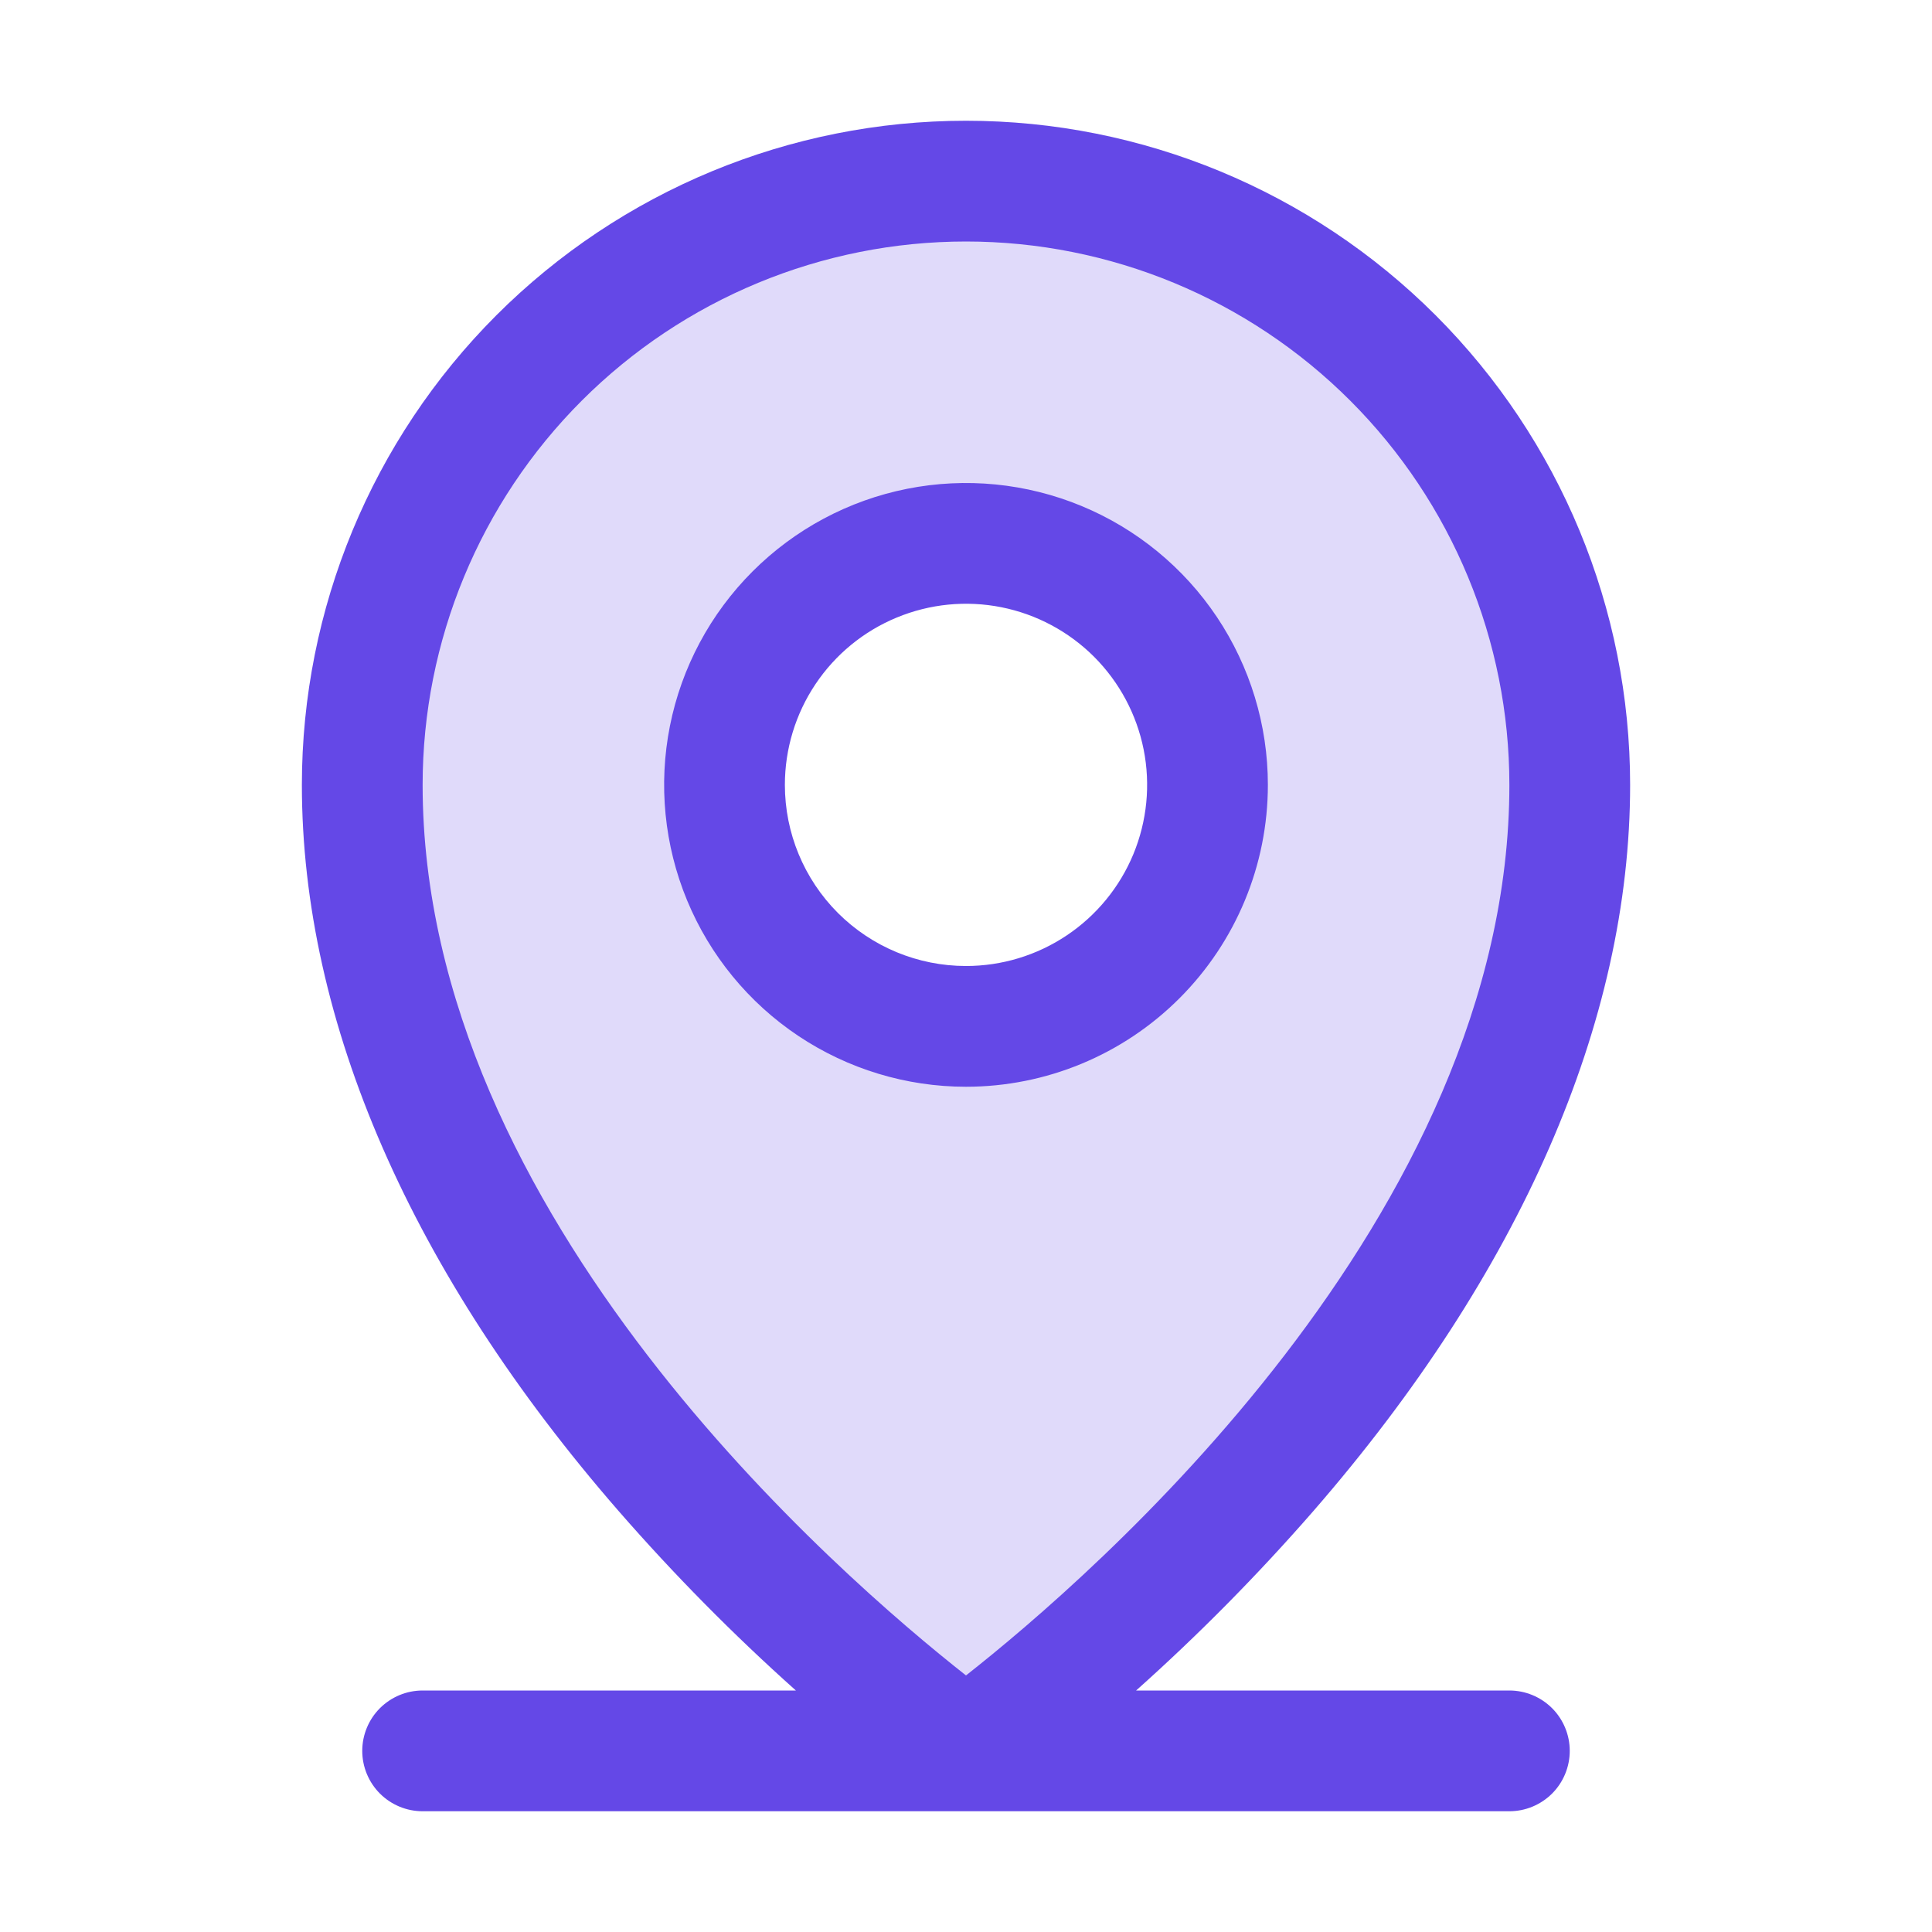
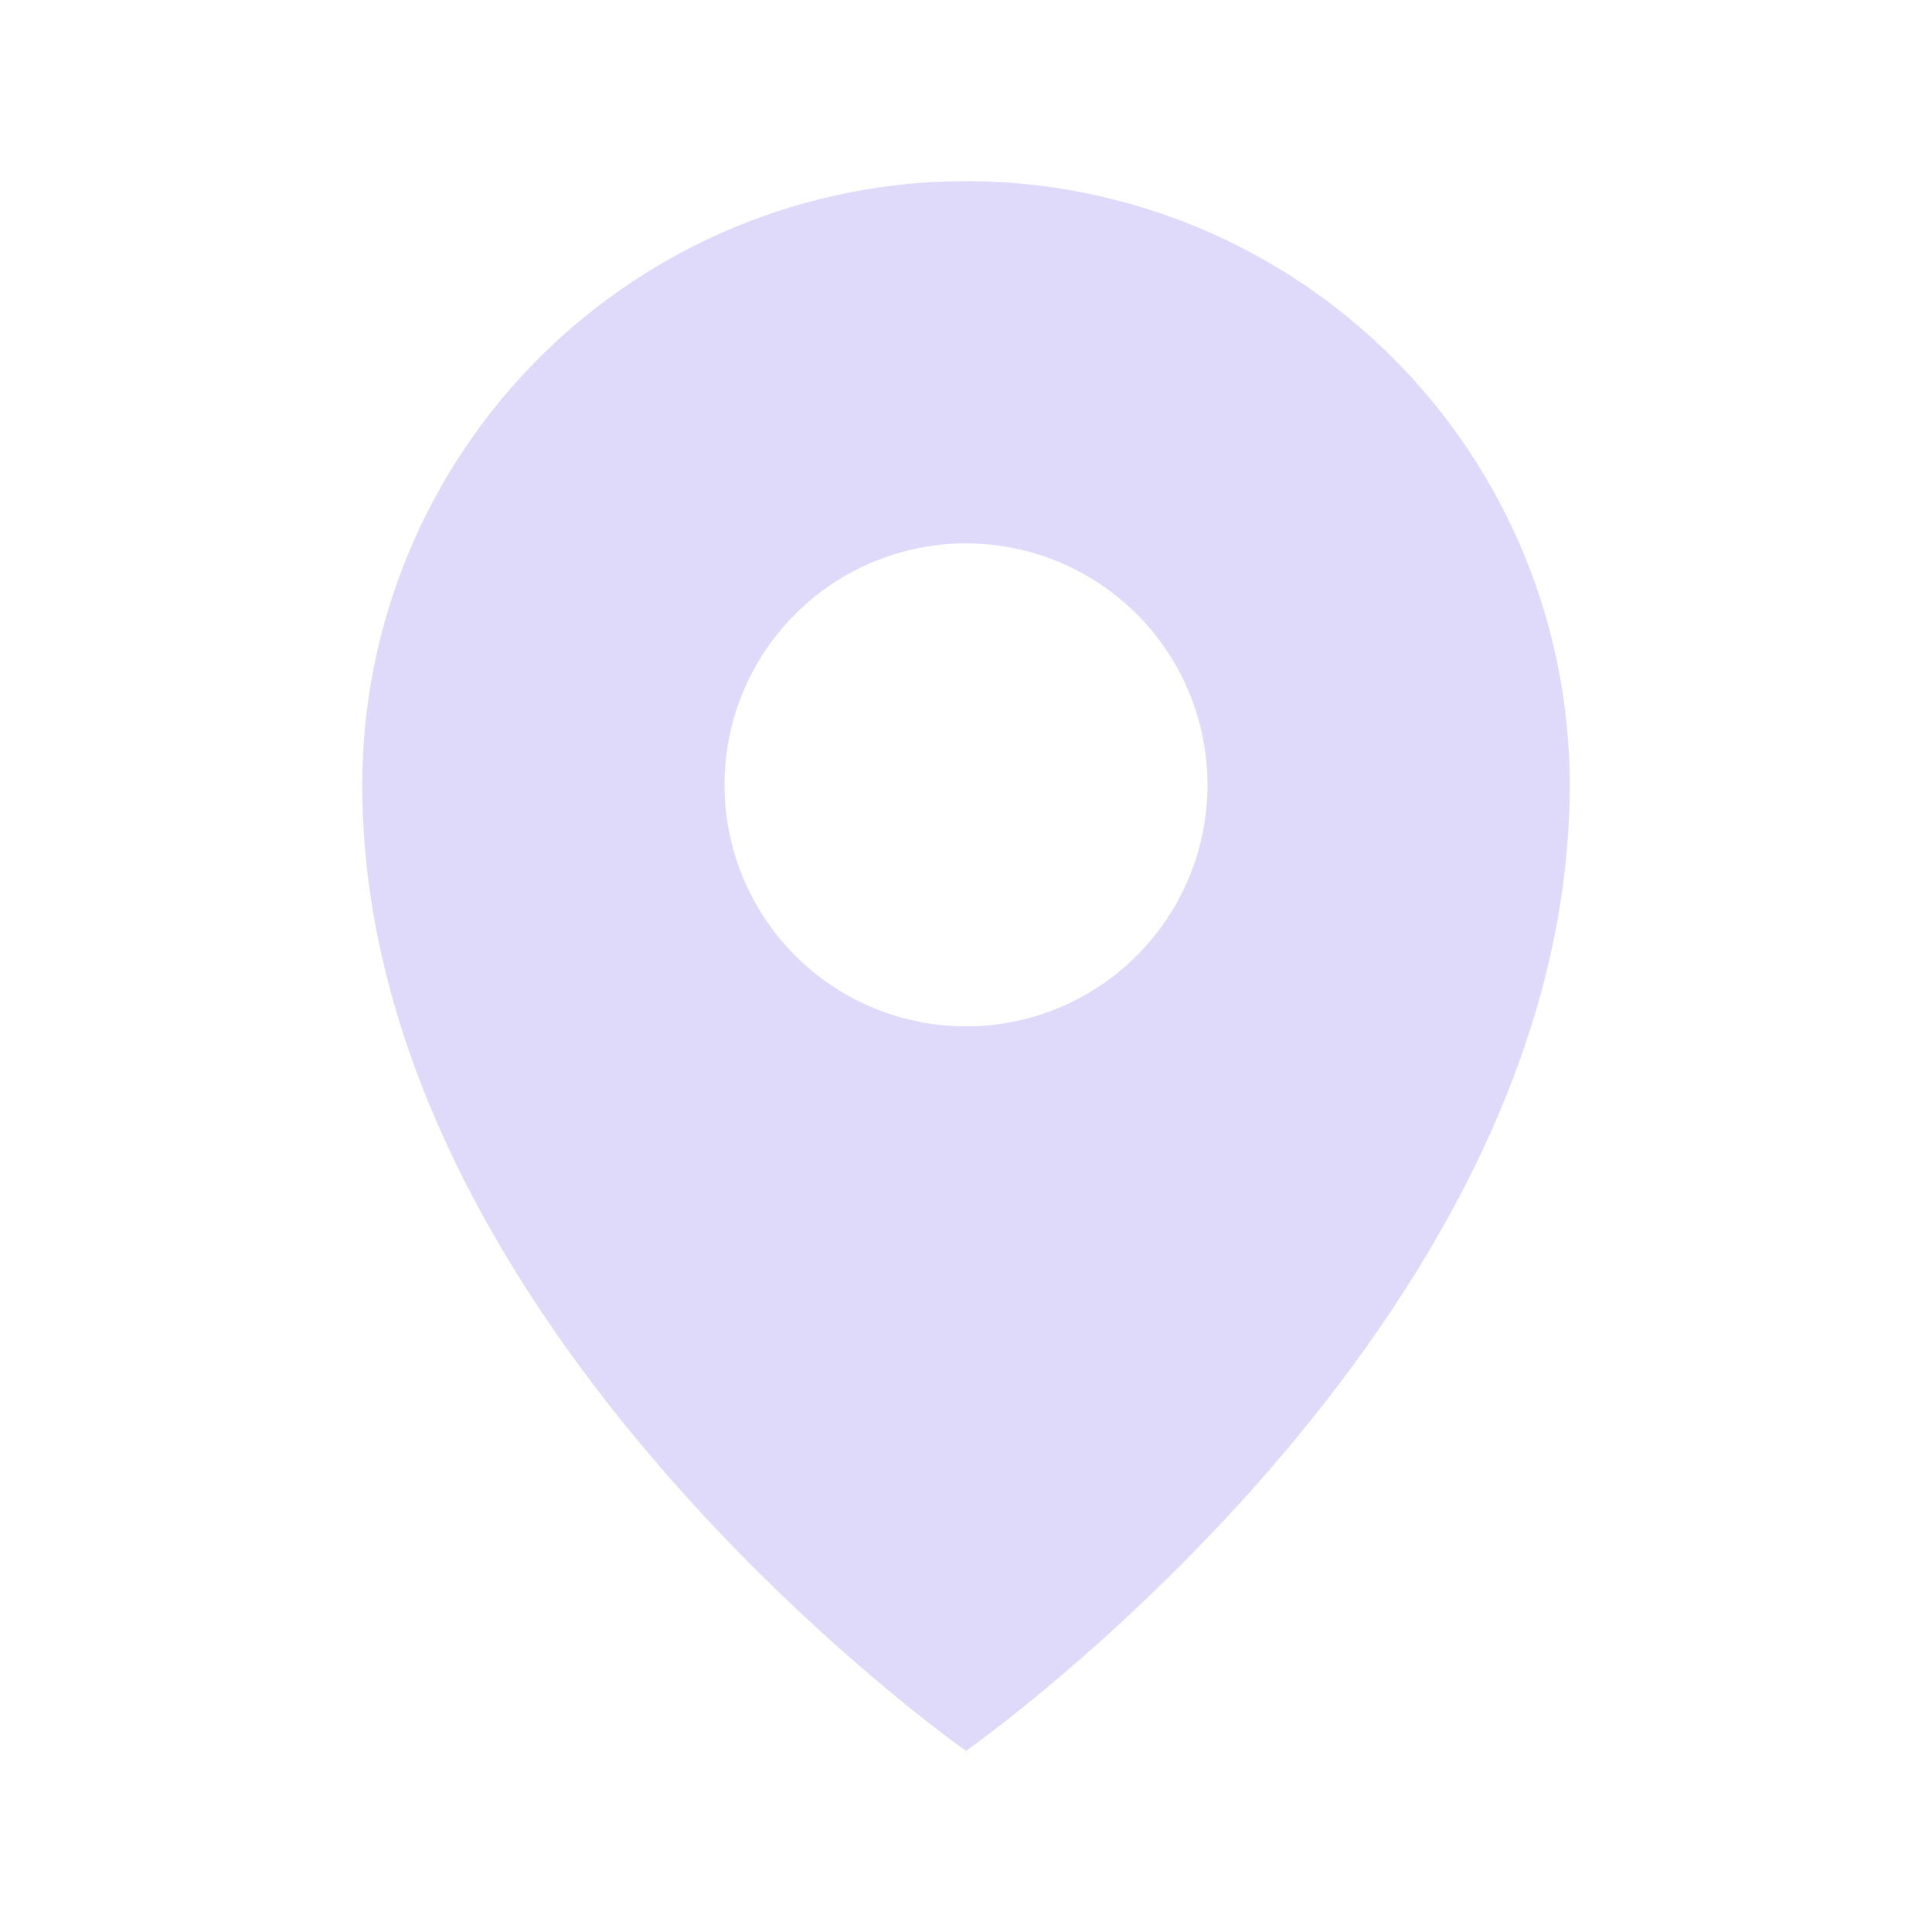
<svg xmlns="http://www.w3.org/2000/svg" width="40" height="40" viewBox="0 0 40 40" fill="none">
  <path opacity="0.2" d="M20 3.75C16.685 3.75 13.505 5.067 11.161 7.411C8.817 9.755 7.5 12.935 7.5 16.25C7.5 27.5 20 36.25 20 36.25C20 36.25 32.5 27.5 32.5 16.25C32.5 12.935 31.183 9.755 28.839 7.411C26.495 5.067 23.315 3.75 20 3.75ZM20 21.25C19.011 21.25 18.044 20.957 17.222 20.407C16.4 19.858 15.759 19.077 15.381 18.163C15.002 17.25 14.903 16.244 15.096 15.274C15.289 14.305 15.765 13.414 16.465 12.714C17.164 12.015 18.055 11.539 19.024 11.346C19.994 11.153 21 11.252 21.913 11.631C22.827 12.009 23.608 12.65 24.157 13.472C24.707 14.294 25 15.261 25 16.25C25 17.576 24.473 18.848 23.535 19.785C22.598 20.723 21.326 21.25 20 21.25Z" fill="#6448E7" />
-   <path d="M31.25 35H23.522C24.82 33.841 26.044 32.601 27.188 31.289C31.477 26.356 33.75 21.156 33.75 16.25C33.75 12.603 32.301 9.106 29.723 6.527C27.144 3.949 23.647 2.5 20 2.5C16.353 2.5 12.856 3.949 10.277 6.527C7.699 9.106 6.25 12.603 6.25 16.25C6.25 21.156 8.517 26.356 12.812 31.289C13.956 32.601 15.18 33.841 16.478 35H8.75C8.418 35 8.101 35.132 7.866 35.366C7.632 35.6 7.5 35.919 7.5 36.25C7.5 36.581 7.632 36.9 7.866 37.134C8.101 37.368 8.418 37.5 8.75 37.5H31.25C31.581 37.5 31.899 37.368 32.134 37.134C32.368 36.9 32.5 36.581 32.5 36.25C32.5 35.919 32.368 35.6 32.134 35.366C31.899 35.132 31.581 35 31.25 35ZM8.75 16.25C8.75 13.266 9.935 10.405 12.045 8.295C14.155 6.185 17.016 5 20 5C22.984 5 25.845 6.185 27.955 8.295C30.065 10.405 31.25 13.266 31.25 16.25C31.25 25.192 22.583 32.656 20 34.688C17.417 32.656 8.75 25.192 8.75 16.25ZM26.25 16.25C26.25 15.014 25.883 13.806 25.197 12.778C24.51 11.75 23.534 10.949 22.392 10.476C21.25 10.003 19.993 9.879 18.781 10.12C17.568 10.361 16.455 10.957 15.581 11.831C14.707 12.705 14.111 13.818 13.87 15.031C13.629 16.243 13.753 17.5 14.226 18.642C14.699 19.784 15.5 20.76 16.528 21.447C17.555 22.133 18.764 22.5 20 22.5C21.658 22.5 23.247 21.841 24.419 20.669C25.591 19.497 26.25 17.908 26.25 16.25ZM16.25 16.25C16.25 15.508 16.47 14.783 16.882 14.167C17.294 13.55 17.88 13.069 18.565 12.786C19.25 12.502 20.004 12.427 20.732 12.572C21.459 12.717 22.127 13.074 22.652 13.598C23.176 14.123 23.533 14.791 23.678 15.518C23.823 16.246 23.748 17 23.465 17.685C23.181 18.37 22.7 18.956 22.083 19.368C21.467 19.78 20.742 20 20 20C19.005 20 18.052 19.605 17.348 18.902C16.645 18.198 16.25 17.245 16.25 16.25Z" fill="#6448E7" />
</svg>